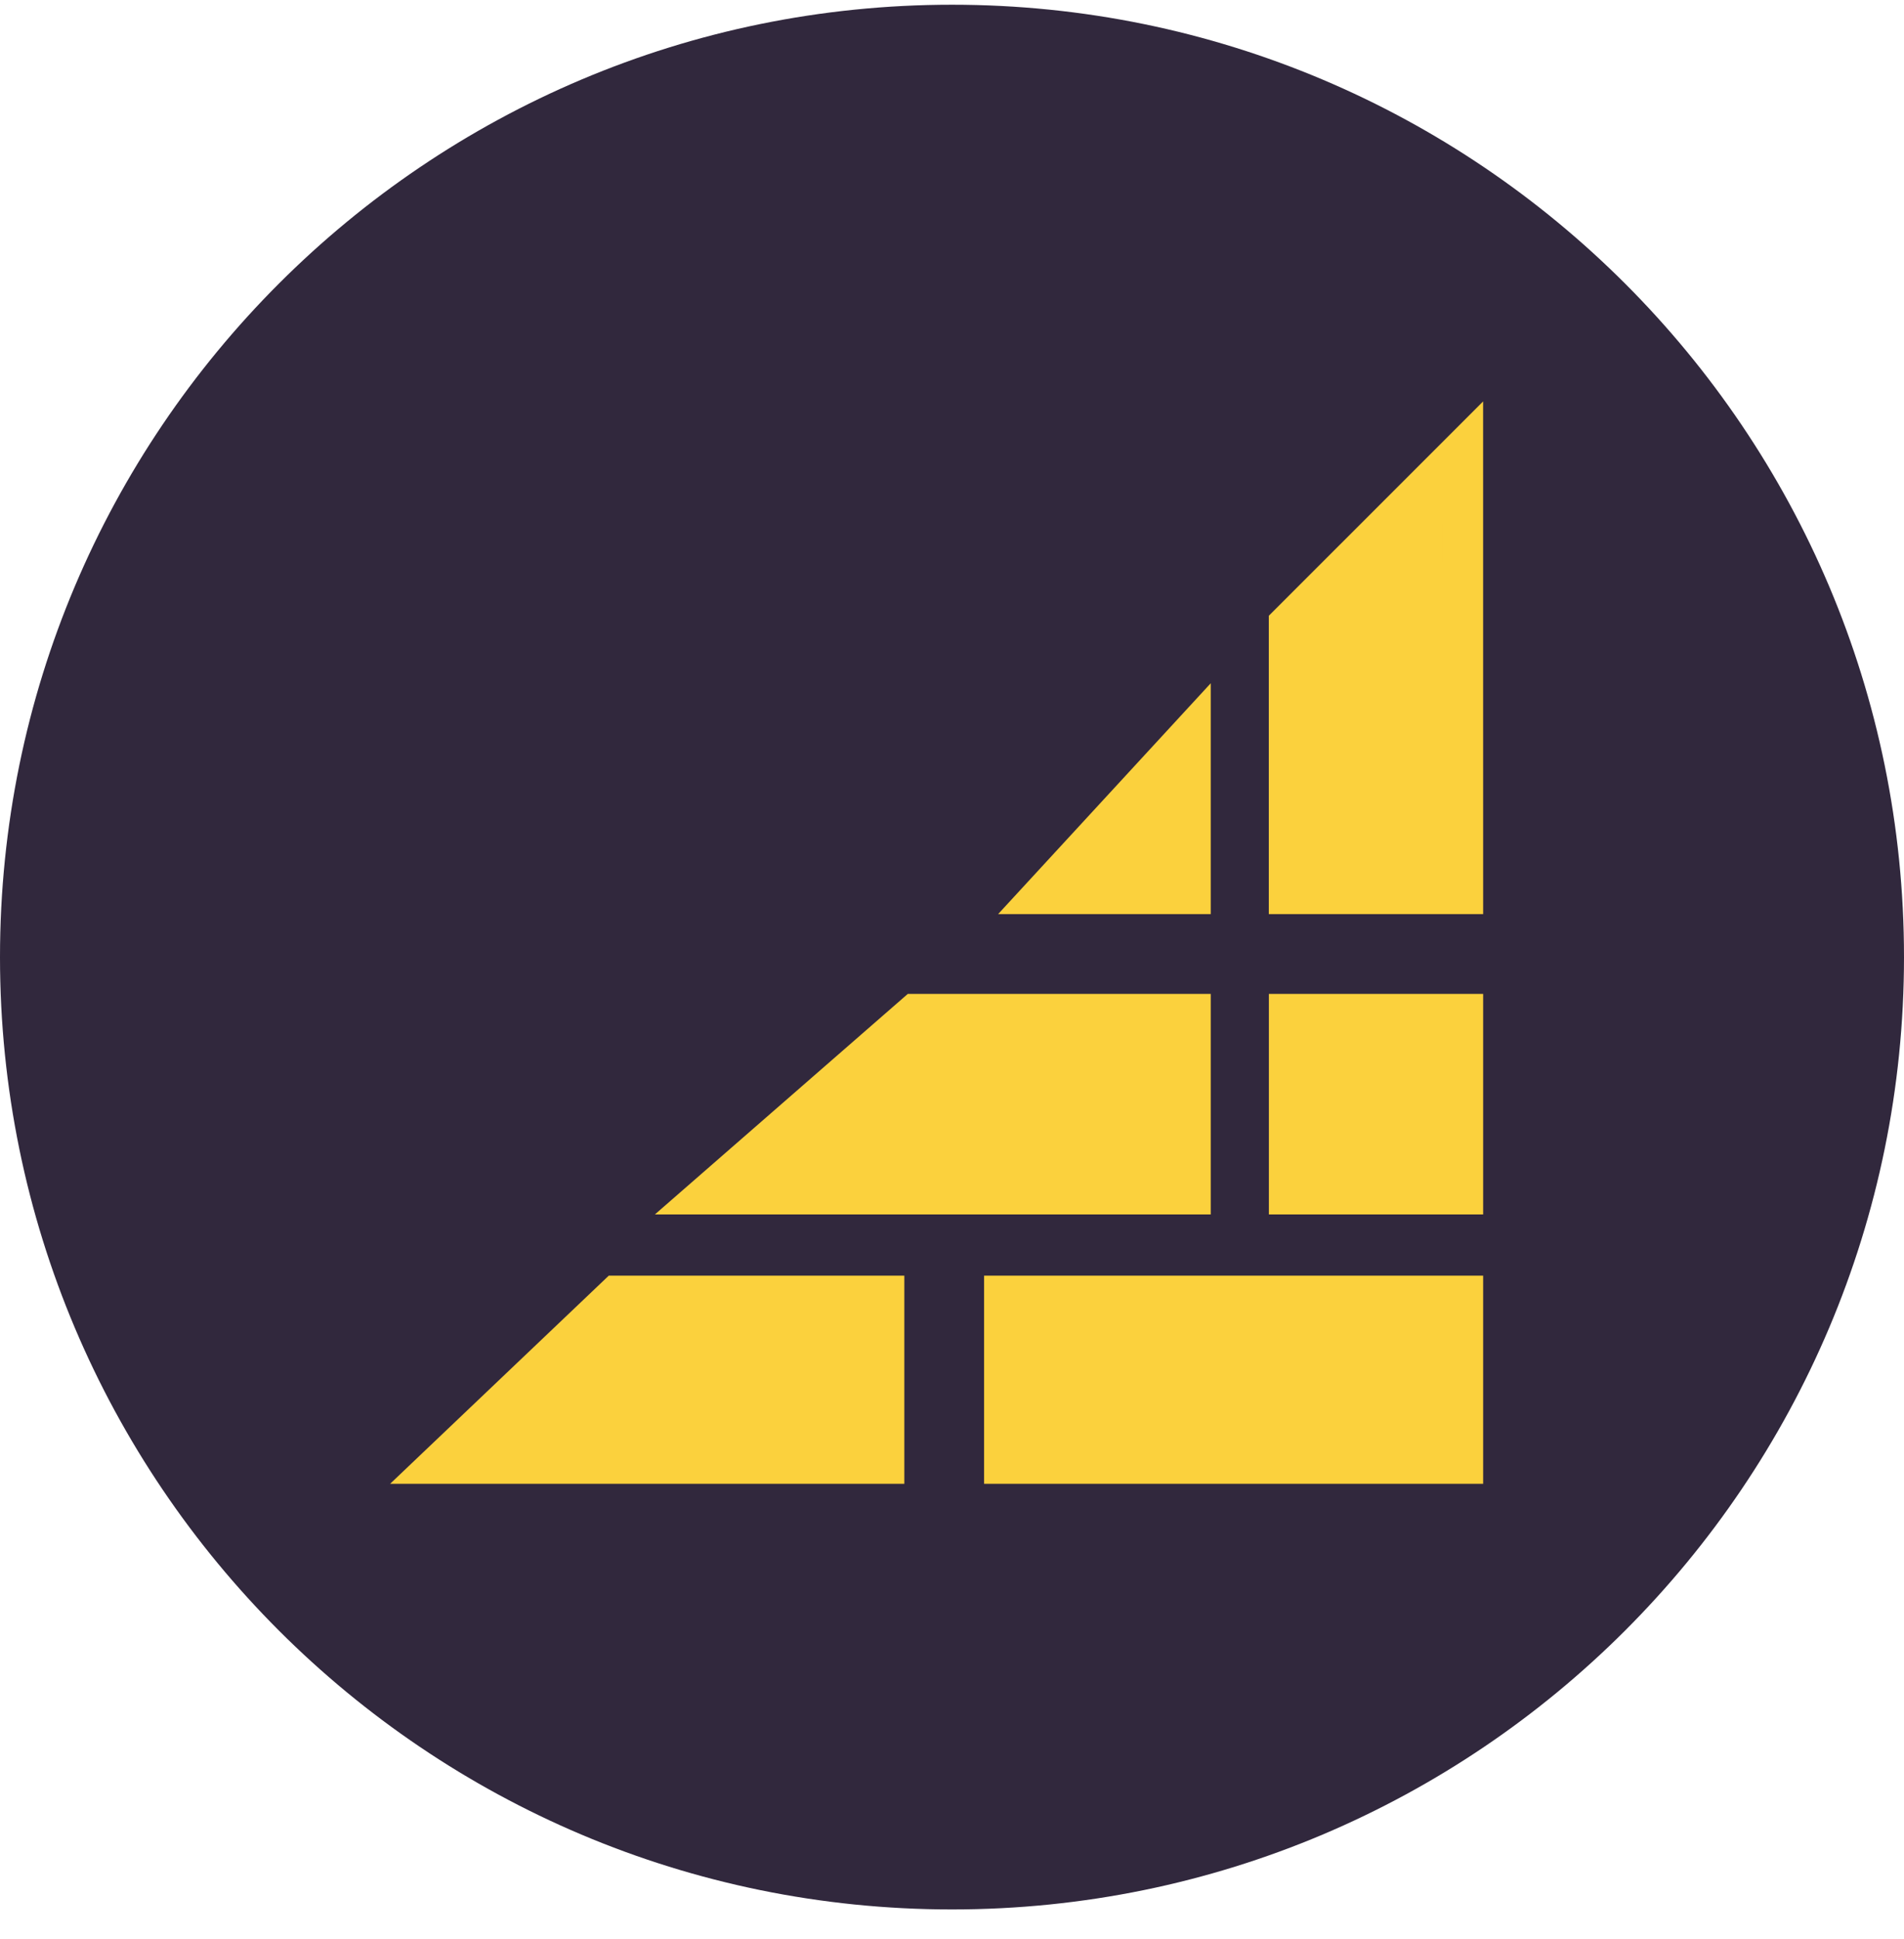
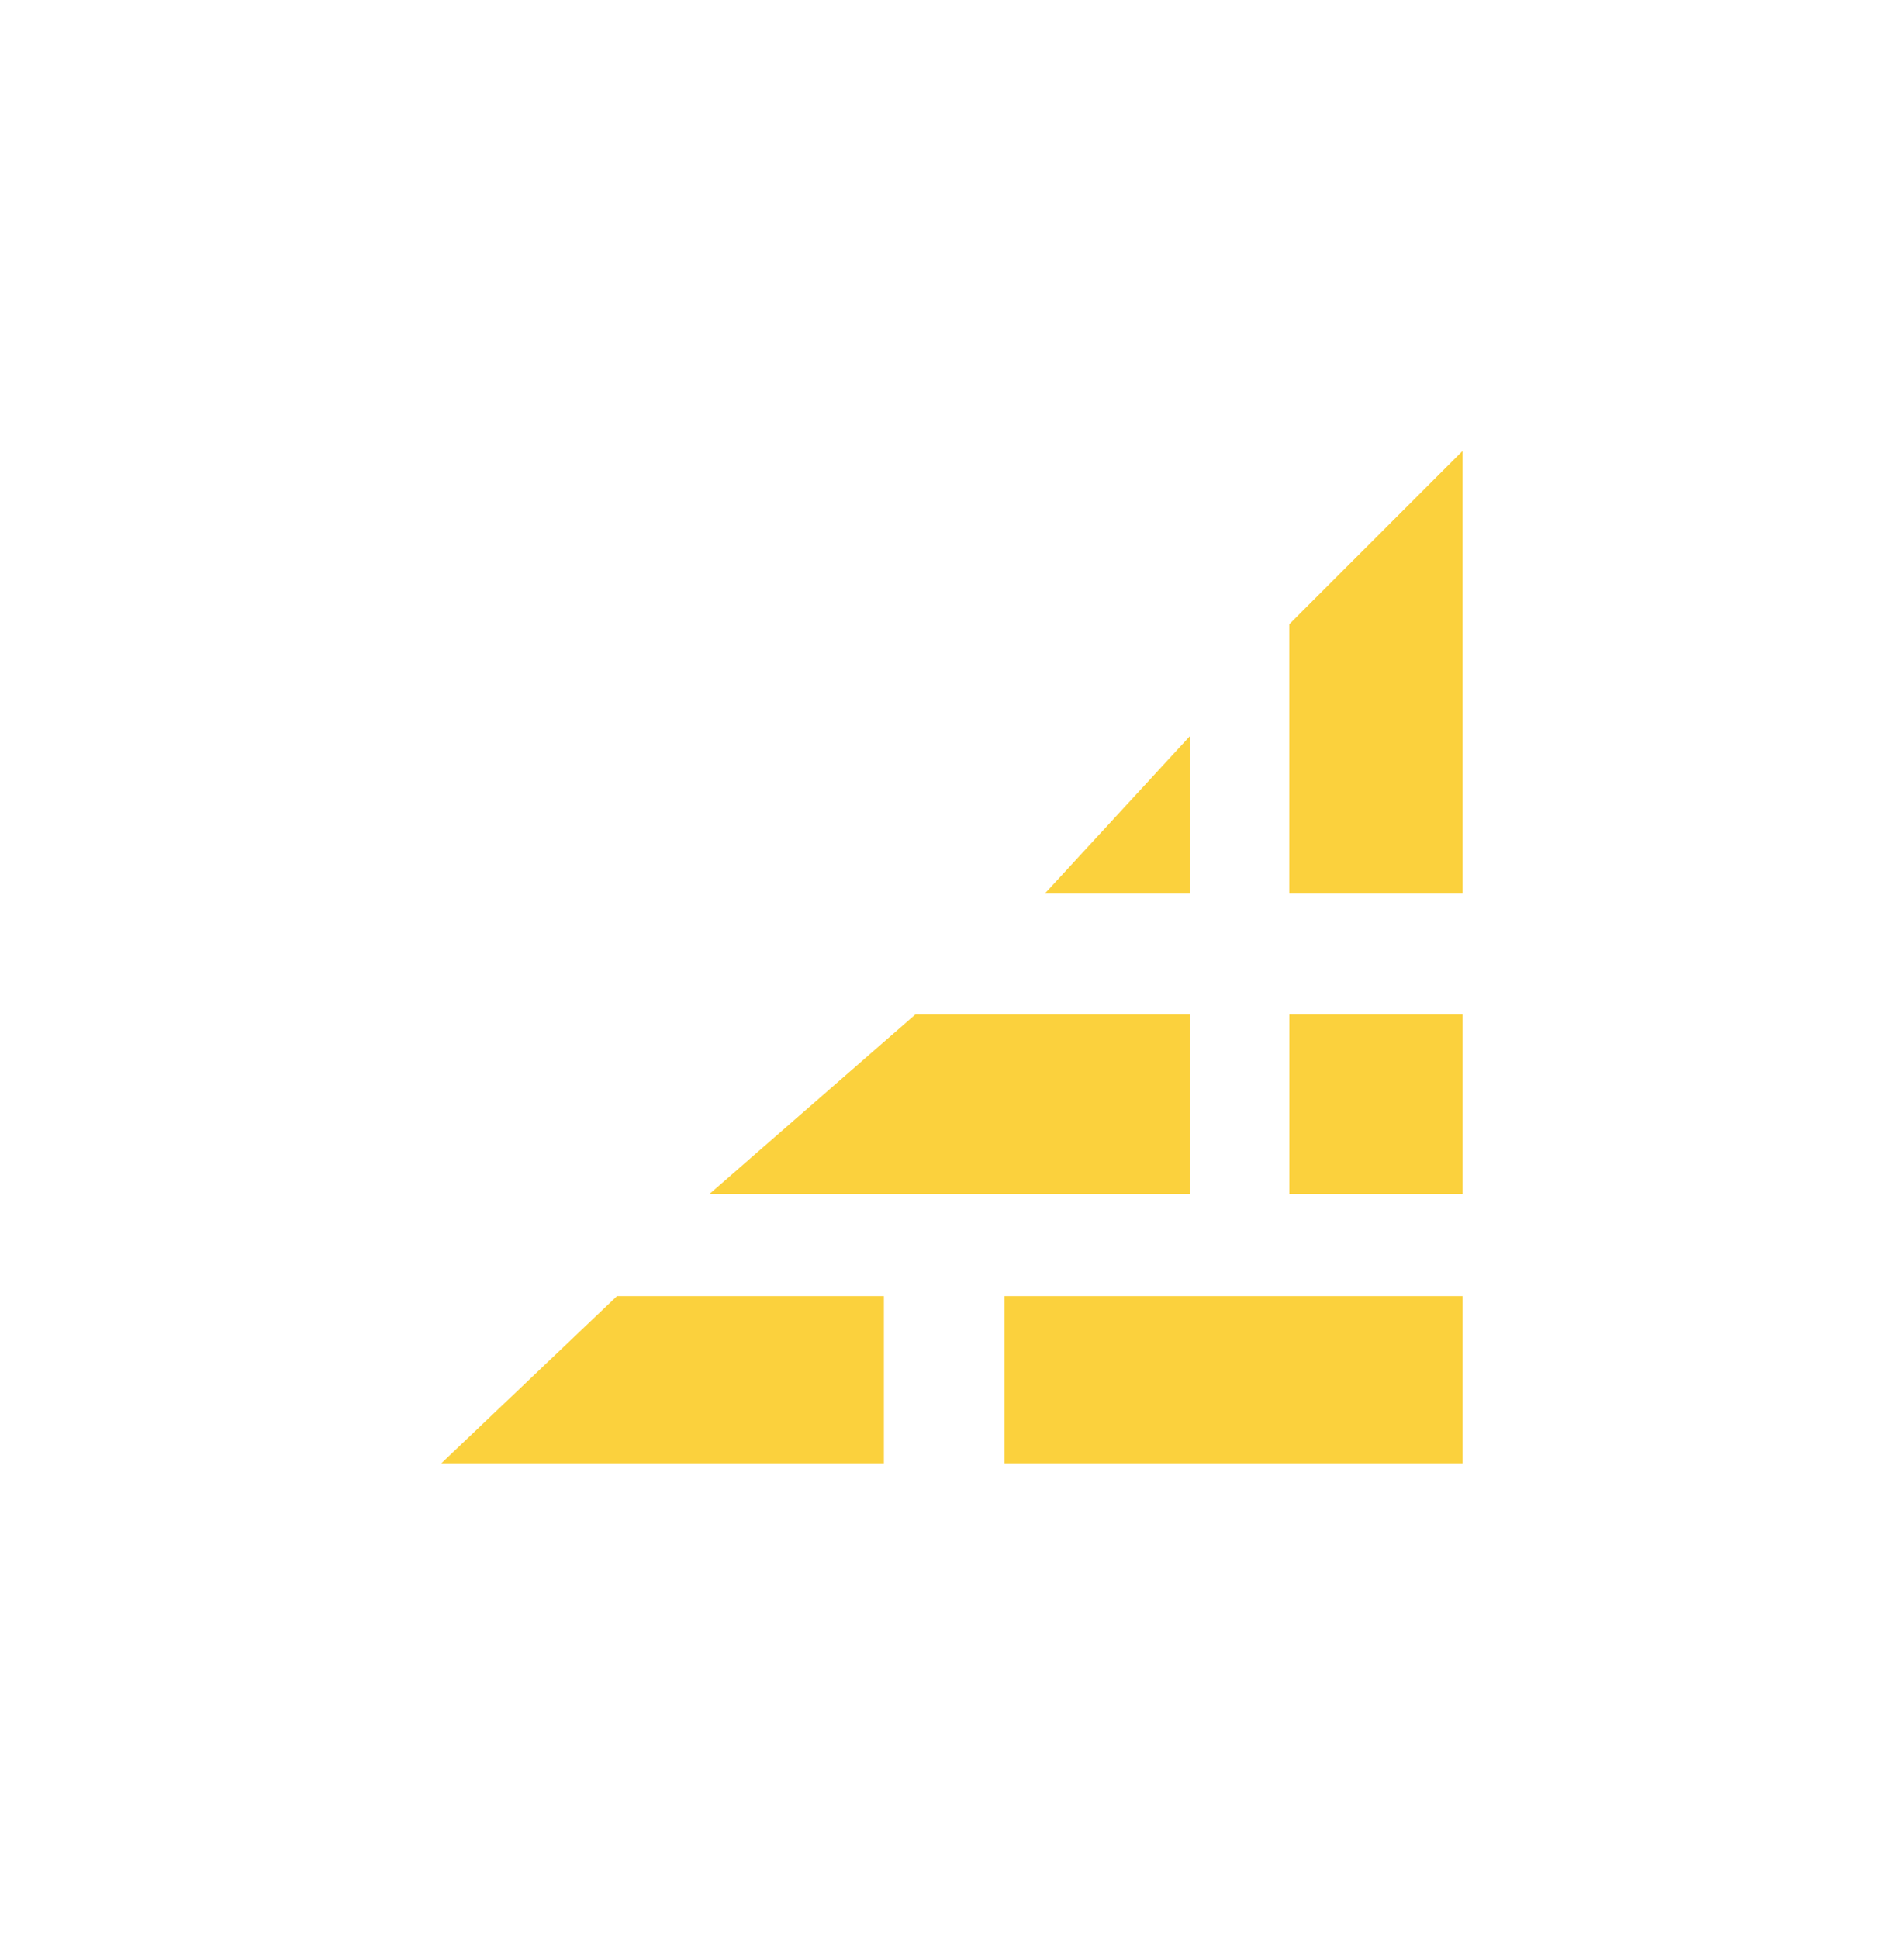
<svg xmlns="http://www.w3.org/2000/svg" width="56" height="57" fill="none" viewBox="0 0 56 57">
  <g clip-path="url(#a)">
-     <path fill="#31283d" d="M56 28.139c0-15.464-12.536-28-28-28s-28 12.536-28 28 12.536 28 28 28 28-12.536 28-28" />
    <path fill="#fbd13d" d="m12.98 43.023 5.166-4.916h7.85v4.916zM29.546 43.023v-4.916H43.02v4.916zM37.922 35.103v-5.28h5.098v5.28zM35.008 35.103v-5.28h-8.082l-6.057 5.28zM30.73 26.273h4.278V21.63zM43.02 26.273H37.92v-7.92l5.099-5.098z" />
-     <path stroke="#fbd13d" stroke-width="1.204" d="m12.98 43.023 5.166-4.916h7.85v4.916zM29.546 43.023v-4.916H43.02v4.916zM37.922 35.103v-5.28h5.098v5.28zM35.008 35.103v-5.28h-8.082l-6.057 5.28zM30.73 26.273h4.278V21.63zM43.02 26.273H37.92v-7.92l5.099-5.098z" />
  </g>
  <defs>
    <clipPath id="a">
      <path fill="#fff" d="M0 .139h56v56H0z" />
    </clipPath>
  </defs>
</svg>